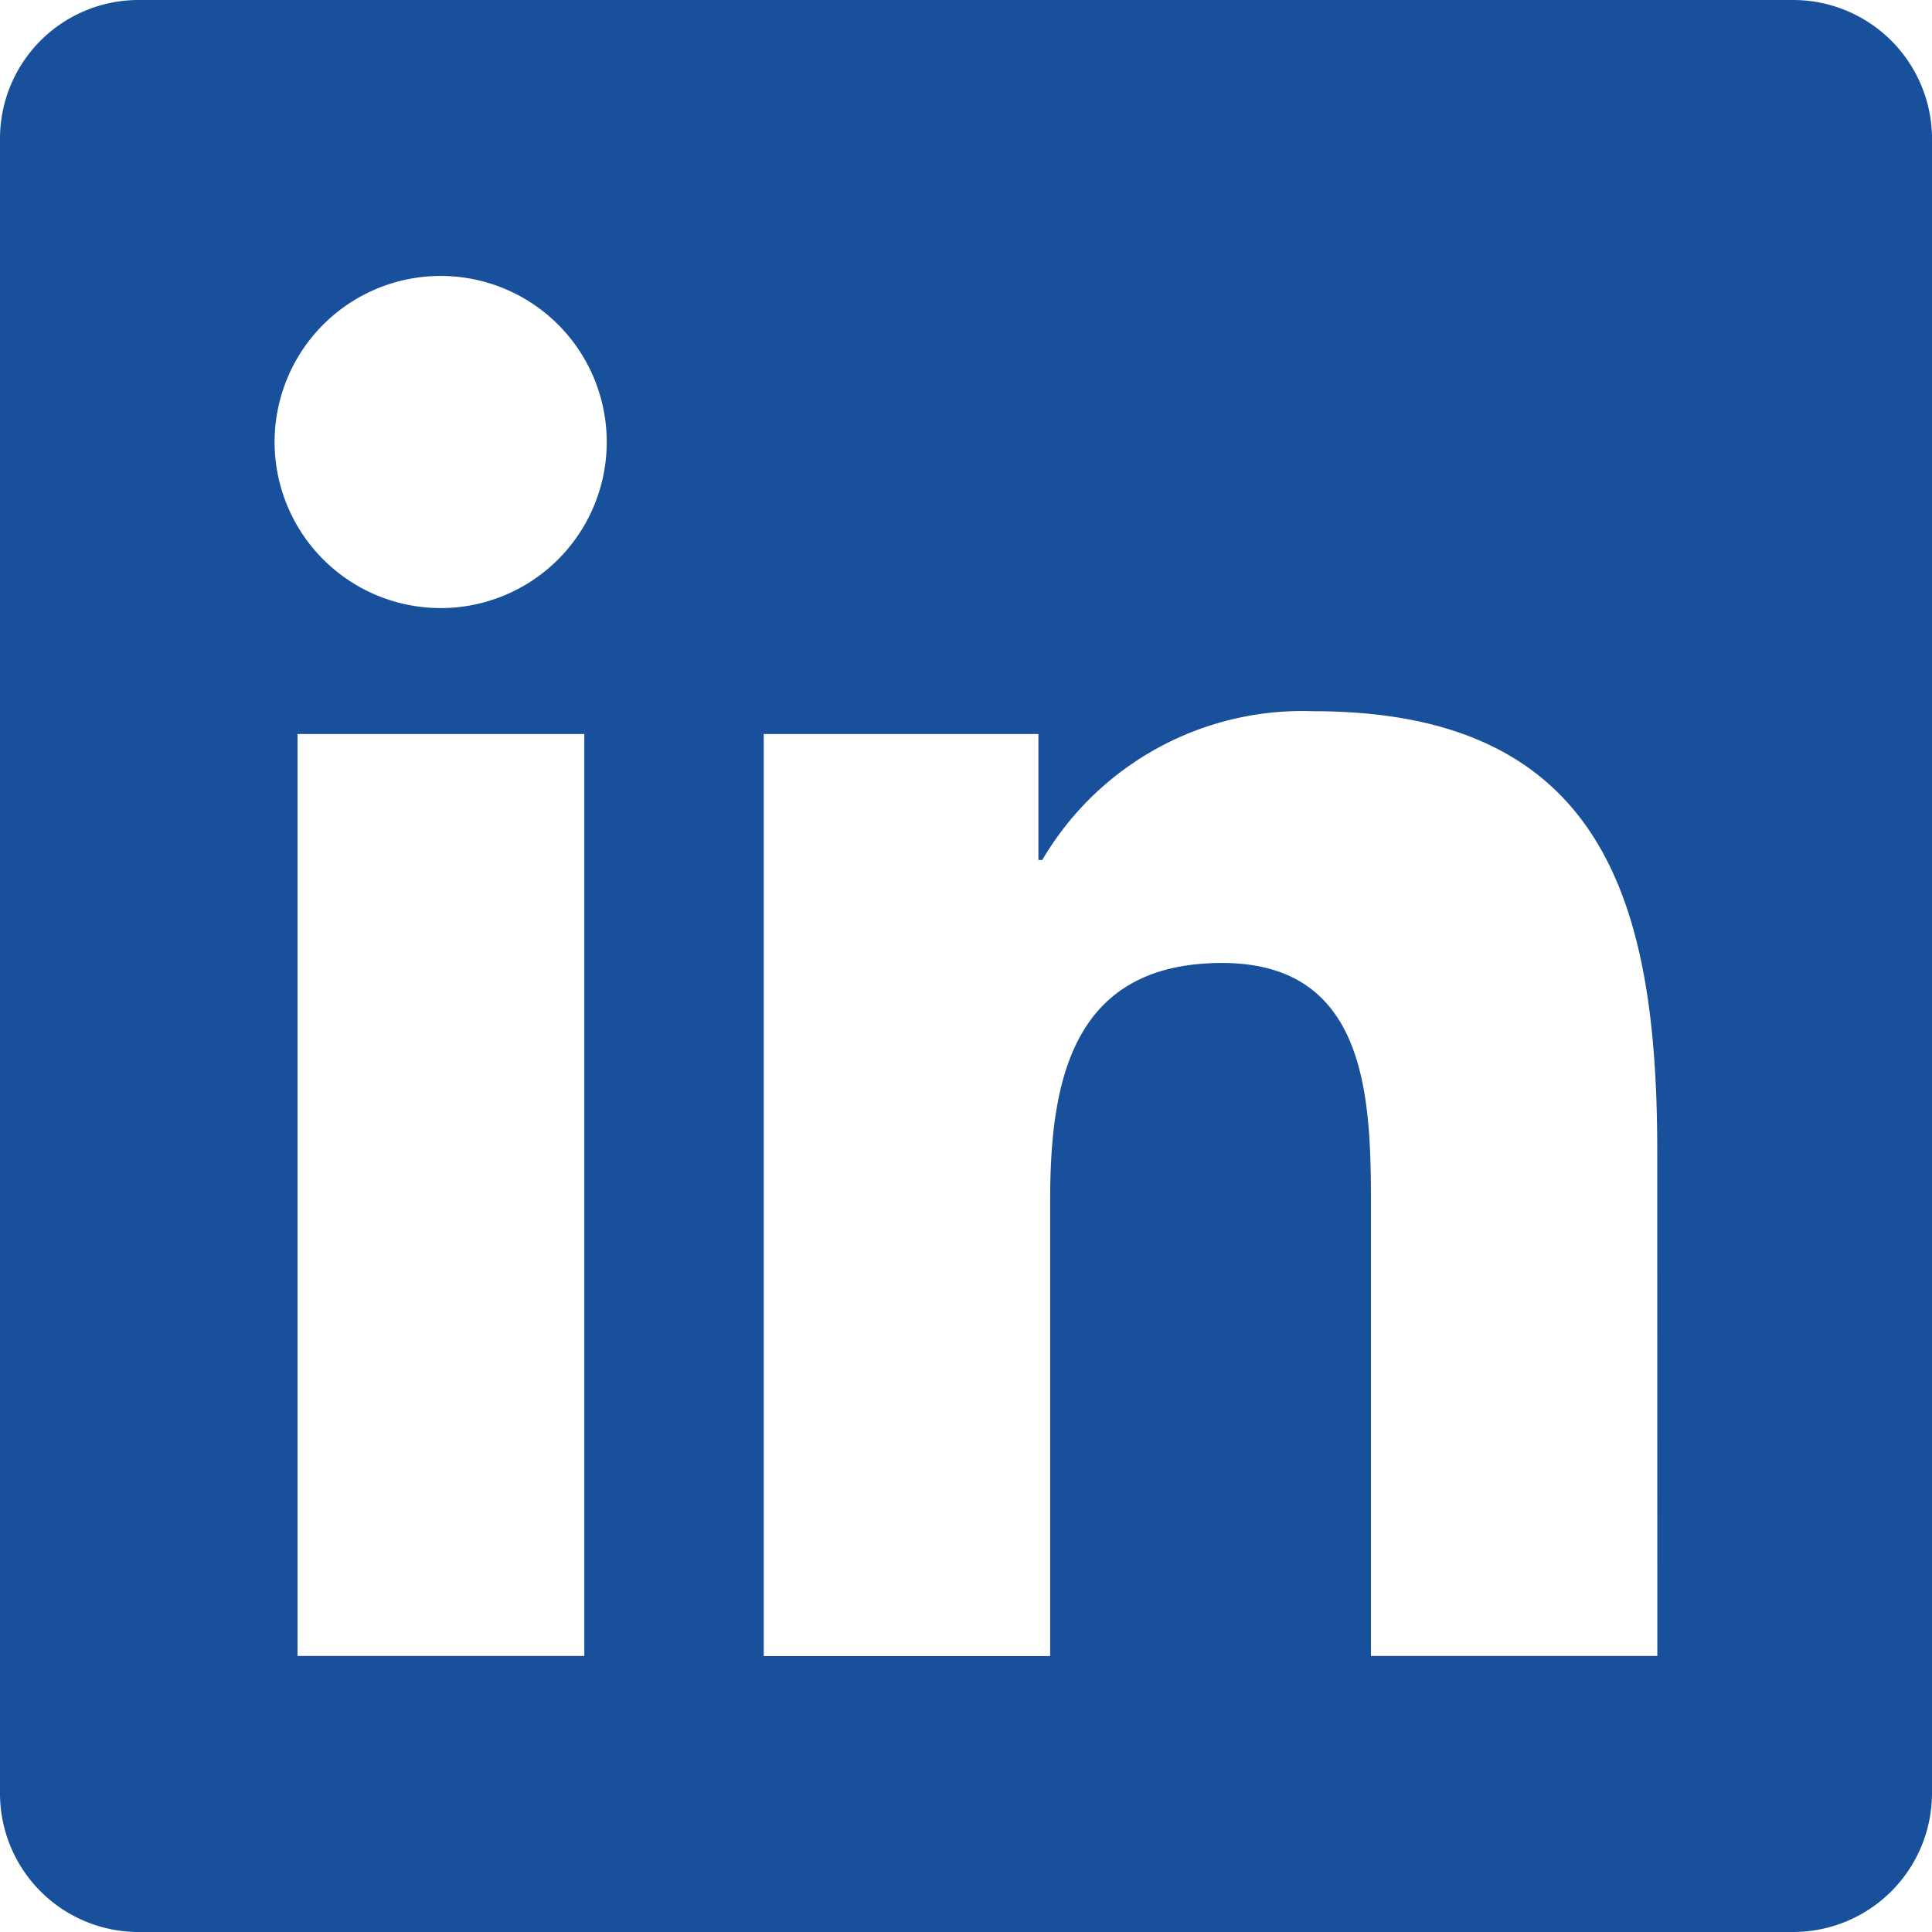
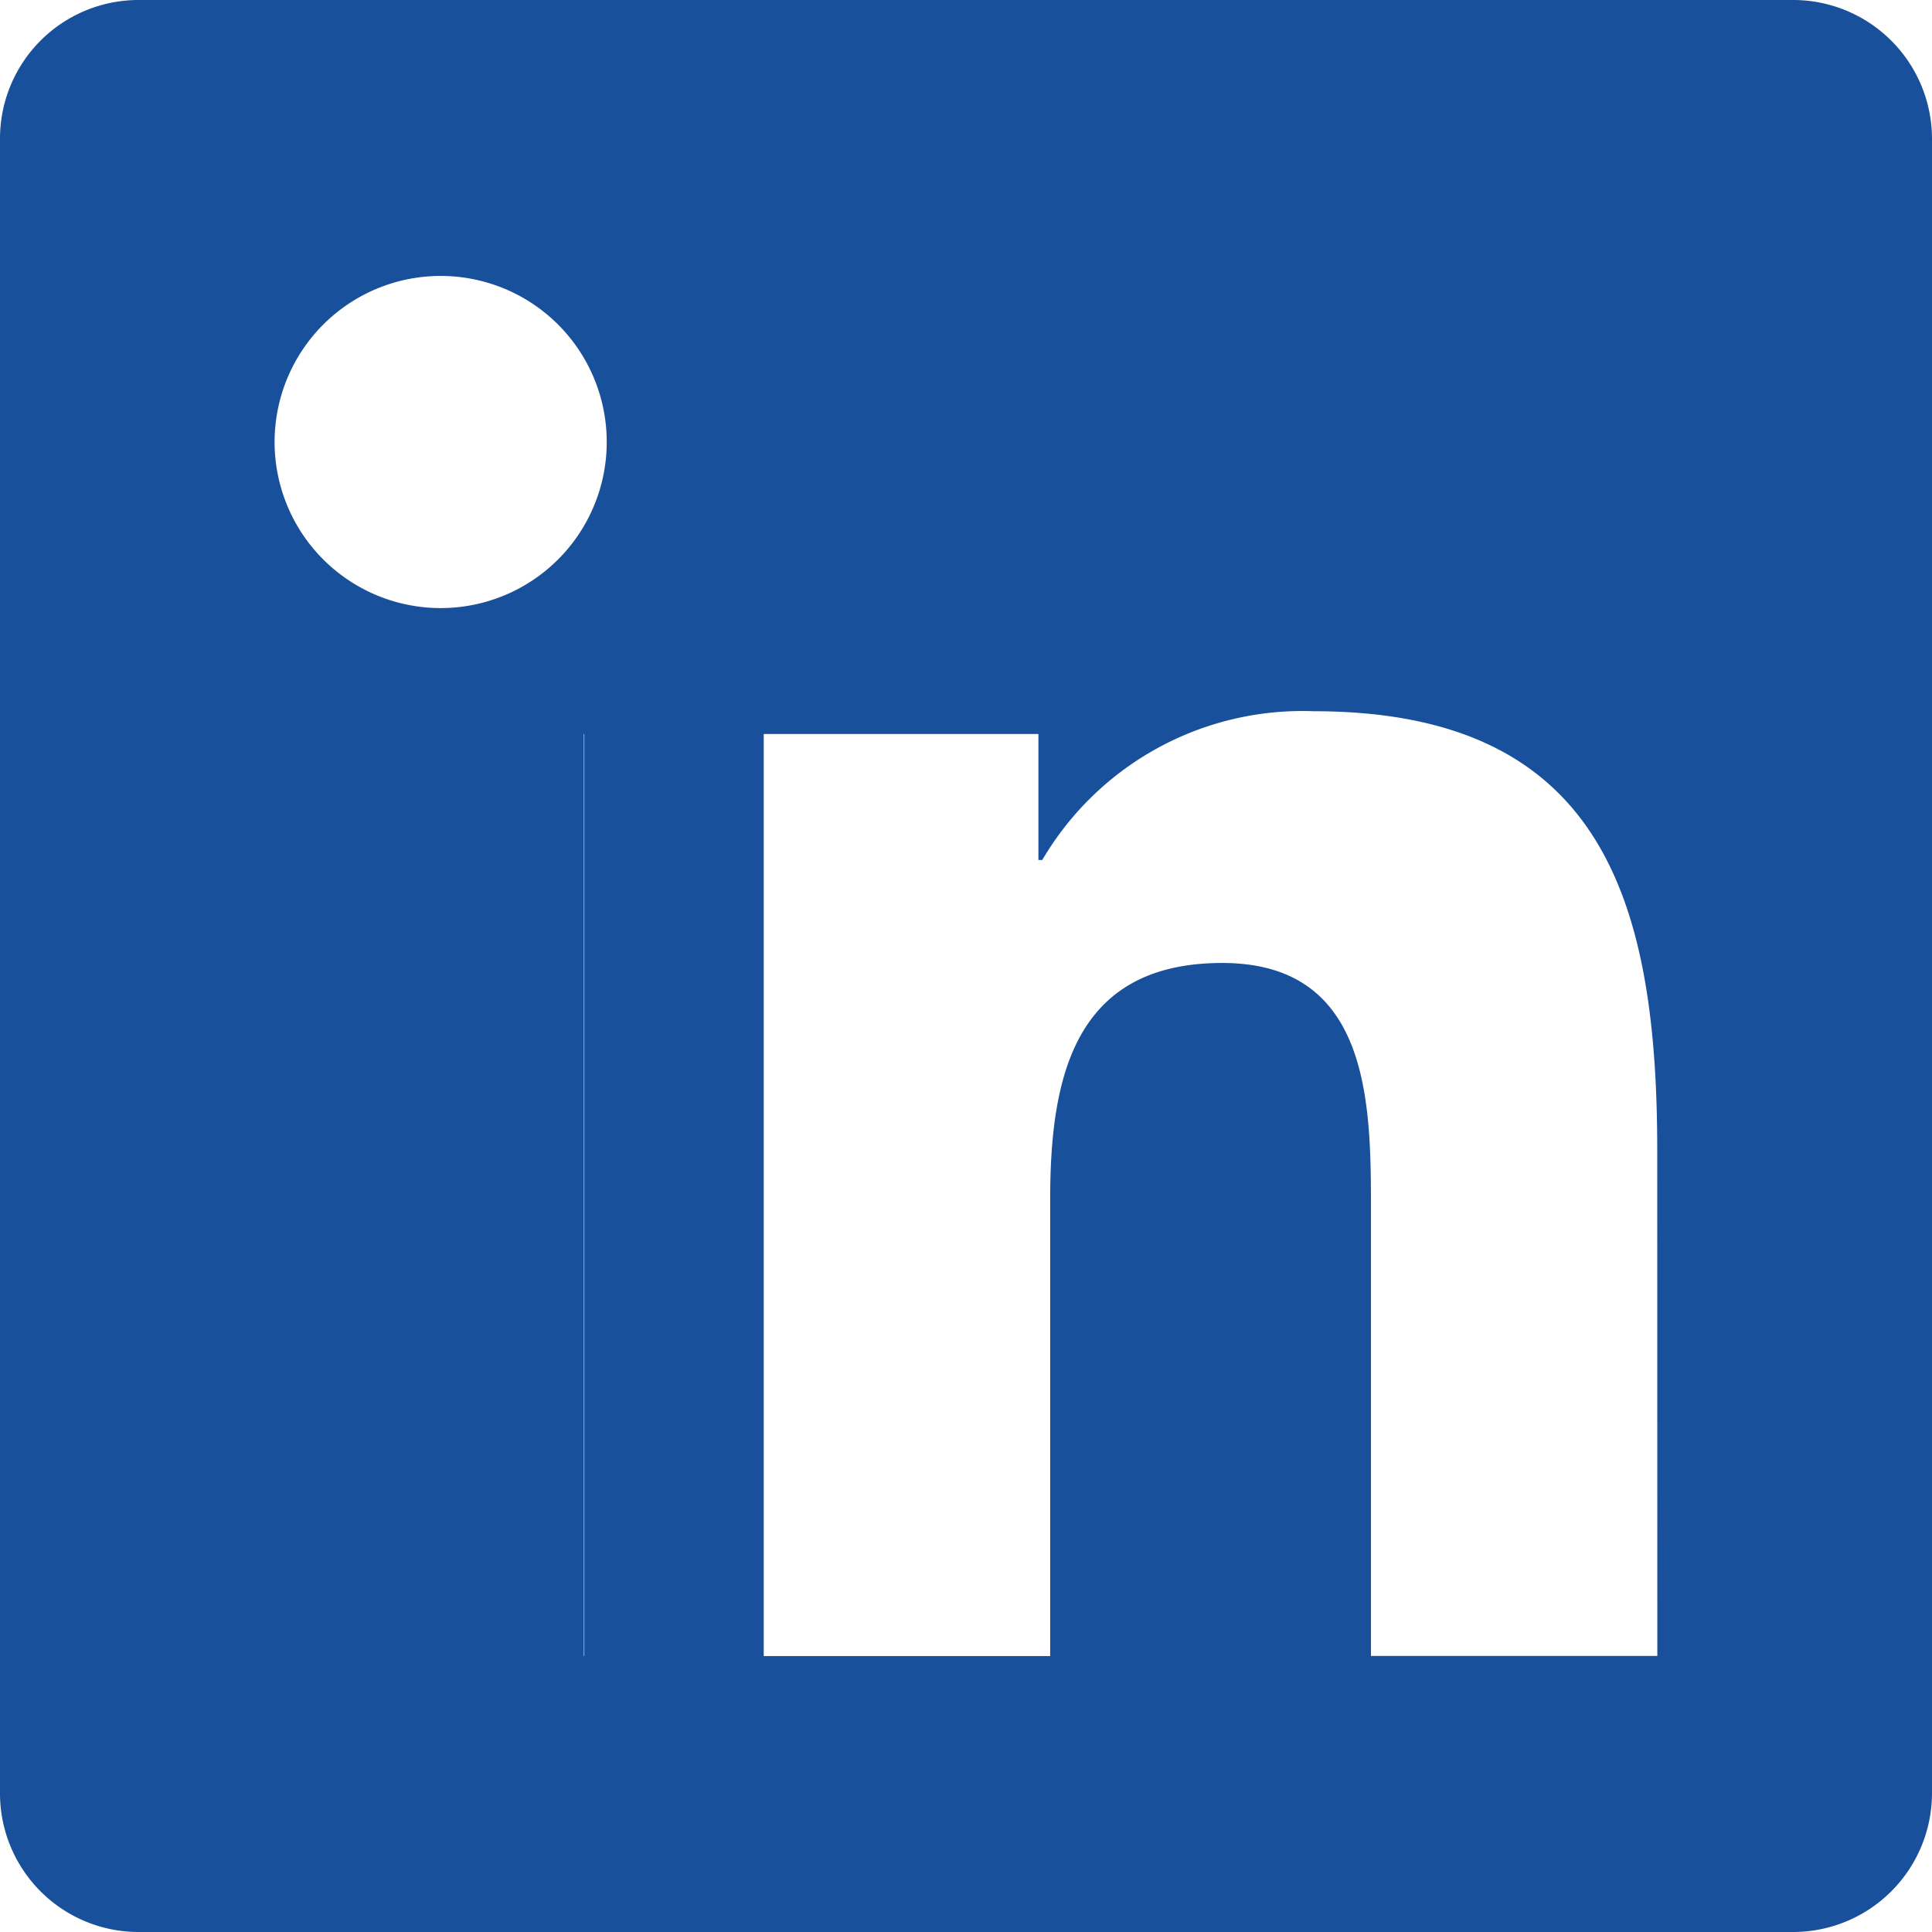
<svg xmlns="http://www.w3.org/2000/svg" id="ic_linkedin" width="23" height="23" viewBox="0 0 23 23">
-   <path id="Icon_awesome-linkedin" data-name="Icon awesome-linkedin" d="M21.357,2.25H1.638A1.65,1.65,0,0,0,0,3.908V23.592A1.65,1.65,0,0,0,1.638,25.25H21.357A1.654,1.654,0,0,0,23,23.592V3.908A1.654,1.654,0,0,0,21.357,2.25ZM6.951,21.964H3.542V10.988H6.956V21.964ZM5.247,9.489A1.977,1.977,0,1,1,7.223,7.512,1.977,1.977,0,0,1,5.247,9.489ZM19.73,21.964H16.321V16.625c0-1.273-.026-2.911-1.771-2.911-1.776,0-2.048,1.386-2.048,2.819v5.432H9.092V10.988h3.27v1.5h.046a3.591,3.591,0,0,1,3.229-1.771c3.45,0,4.092,2.274,4.092,5.231Z" transform="translate(0 -2.25)" fill="#19509b" />
+   <path id="Icon_awesome-linkedin" data-name="Icon awesome-linkedin" d="M21.357,2.25H1.638A1.65,1.65,0,0,0,0,3.908V23.592A1.65,1.65,0,0,0,1.638,25.25H21.357A1.654,1.654,0,0,0,23,23.592V3.908A1.654,1.654,0,0,0,21.357,2.25ZM6.951,21.964V10.988H6.956V21.964ZM5.247,9.489A1.977,1.977,0,1,1,7.223,7.512,1.977,1.977,0,0,1,5.247,9.489ZM19.73,21.964H16.321V16.625c0-1.273-.026-2.911-1.771-2.911-1.776,0-2.048,1.386-2.048,2.819v5.432H9.092V10.988h3.27v1.5h.046a3.591,3.591,0,0,1,3.229-1.771c3.45,0,4.092,2.274,4.092,5.231Z" transform="translate(0 -2.25)" fill="#19509b" />
</svg>